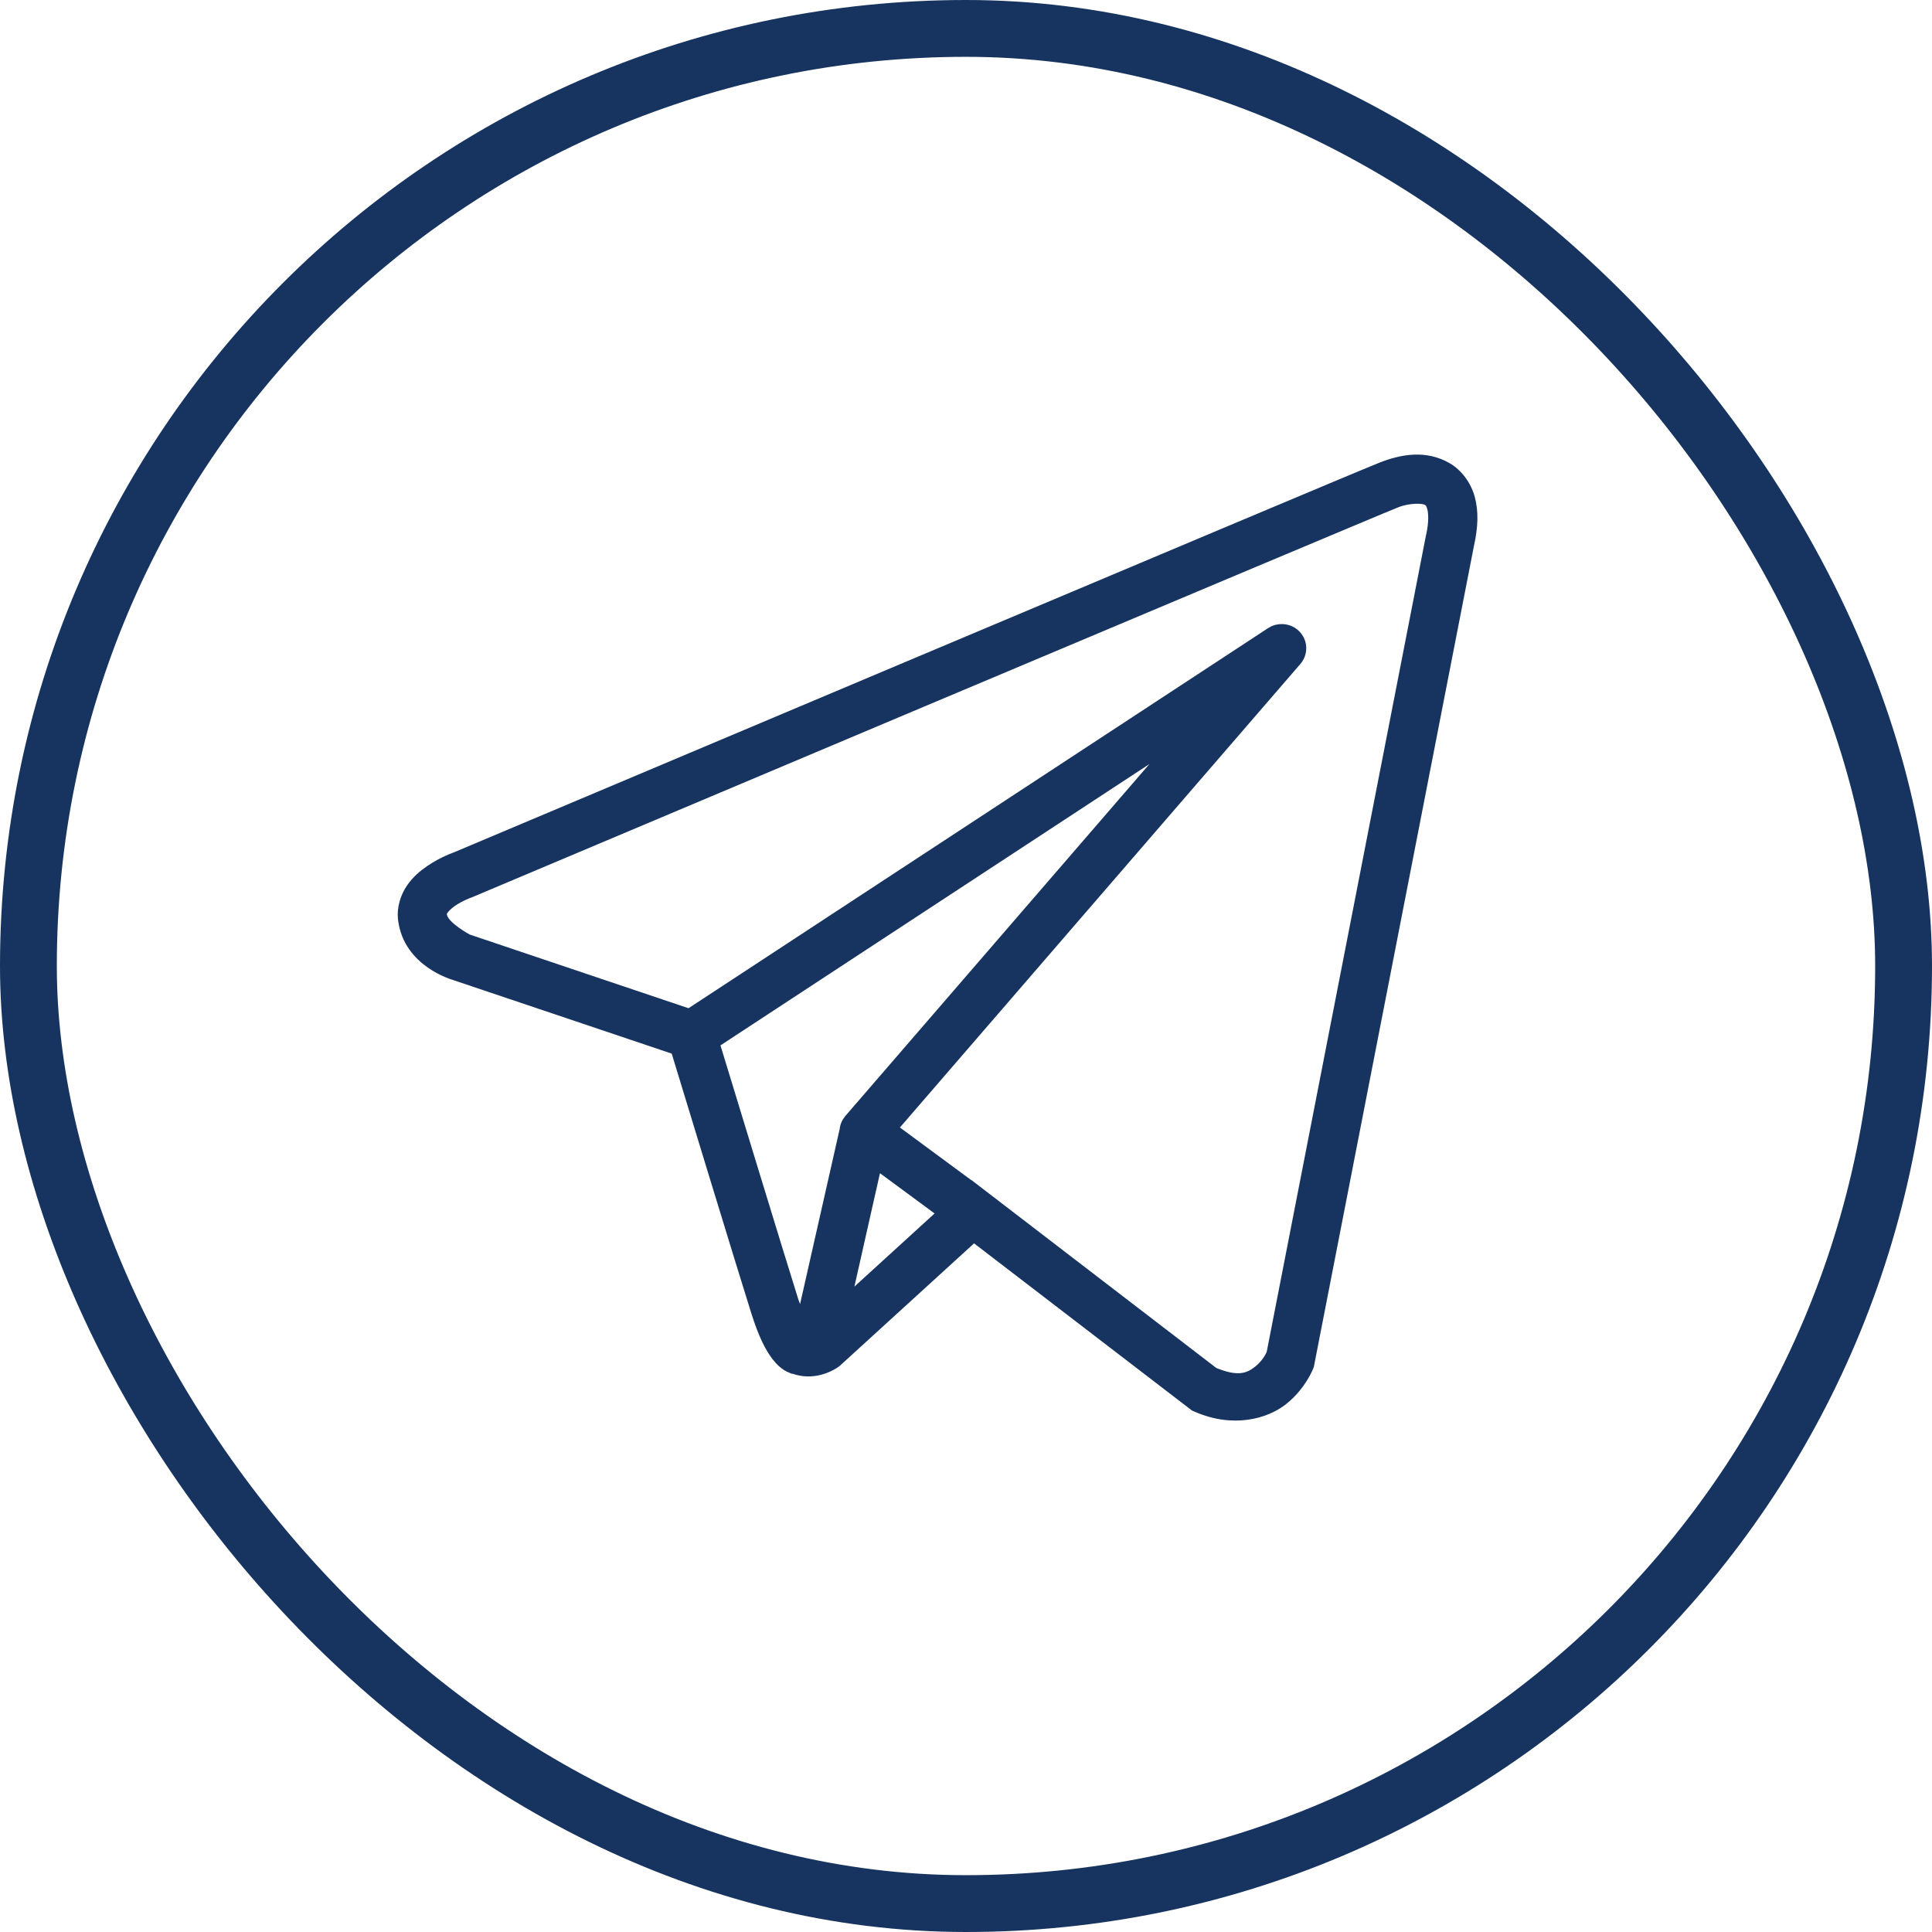
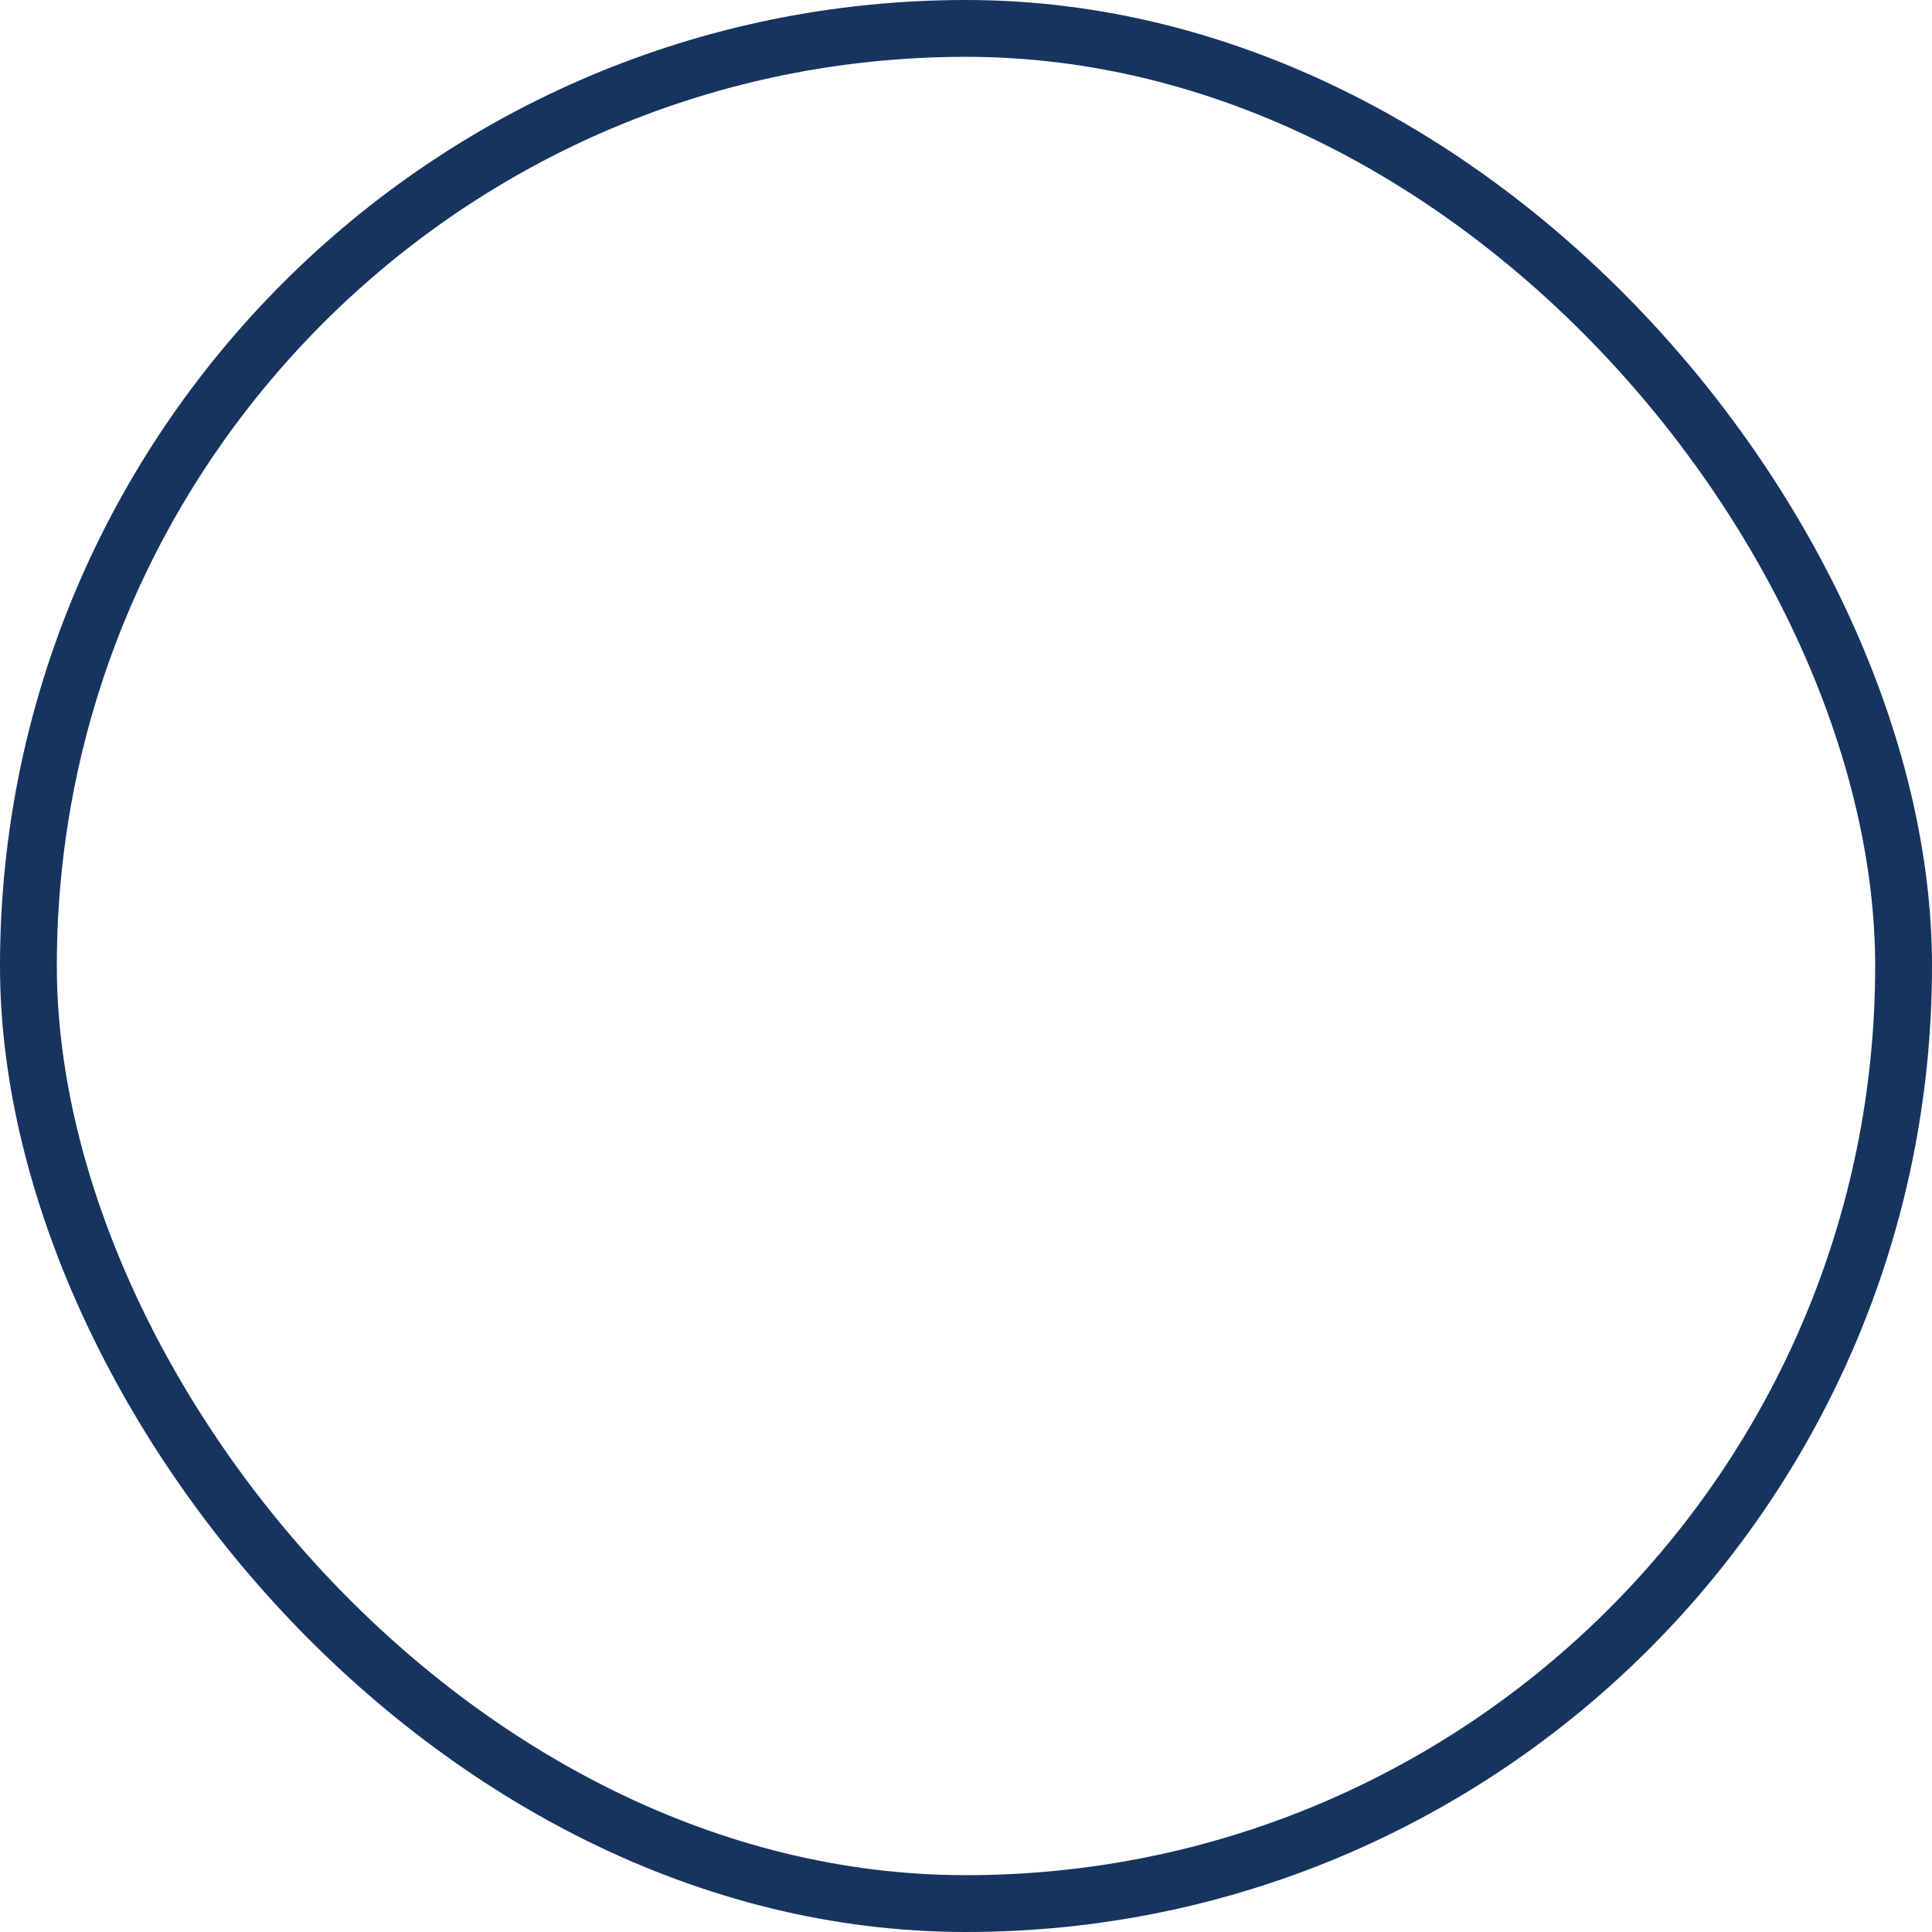
<svg xmlns="http://www.w3.org/2000/svg" width="34" height="34" viewBox="0 0 34 34" fill="none">
  <rect x="0.5" y="0.5" width="33" height="33" rx="16.5" stroke="#16345F" />
-   <path d="M24.879 8.001C24.669 8.01 24.464 8.068 24.279 8.141C24.096 8.213 23.043 8.655 21.489 9.309C19.934 9.963 17.913 10.814 15.91 11.659C11.904 13.348 7.967 15.009 7.967 15.009L7.995 14.998C7.995 14.998 7.758 15.076 7.517 15.242C7.396 15.324 7.267 15.431 7.161 15.586C7.055 15.742 6.977 15.962 7.006 16.195C7.109 17.013 7.971 17.245 7.971 17.245L7.974 17.247L11.821 18.542C11.919 18.864 12.988 22.373 13.223 23.116C13.353 23.527 13.474 23.764 13.601 23.926C13.664 24.007 13.731 24.07 13.804 24.115C13.834 24.134 13.864 24.147 13.895 24.159H13.896C13.9 24.161 13.904 24.161 13.907 24.163L13.897 24.16C13.904 24.163 13.911 24.168 13.918 24.17C13.932 24.175 13.941 24.175 13.958 24.178C14.399 24.33 14.763 24.049 14.763 24.049L14.778 24.037L17.142 21.881L20.977 24.823L21.025 24.844C21.696 25.137 22.303 24.974 22.639 24.705C22.975 24.436 23.108 24.089 23.108 24.089L23.122 24.052L25.94 9.602C26.012 9.279 26.022 8.999 25.954 8.747C25.886 8.494 25.721 8.275 25.514 8.153C25.306 8.032 25.09 7.992 24.879 8.001ZM24.902 8.866C24.987 8.862 25.051 8.871 25.071 8.883C25.091 8.895 25.099 8.893 25.119 8.964C25.138 9.036 25.148 9.186 25.096 9.42L25.094 9.425L22.292 23.791C22.286 23.806 22.227 23.939 22.094 24.046C21.958 24.154 21.807 24.239 21.405 24.074L17.212 20.856L17.093 20.765L17.091 20.767L15.837 19.842L22.885 11.684C22.939 11.621 22.973 11.545 22.984 11.463C22.995 11.382 22.982 11.299 22.946 11.225C22.91 11.151 22.853 11.088 22.782 11.045C22.71 11.002 22.628 10.981 22.545 10.983C22.463 10.985 22.384 11.01 22.316 11.054L12.117 17.743L8.265 16.446C8.265 16.446 7.882 16.236 7.864 16.09C7.863 16.082 7.858 16.09 7.878 16.06C7.898 16.031 7.948 15.982 8.011 15.939C8.136 15.853 8.279 15.801 8.279 15.801L8.293 15.796L8.308 15.79C8.308 15.79 12.245 14.129 16.251 12.44C18.254 11.596 20.275 10.745 21.829 10.091C23.383 9.438 24.505 8.967 24.601 8.93C24.709 8.887 24.816 8.87 24.902 8.866ZM20.228 13.446L14.883 19.632L14.88 19.635C14.872 19.645 14.864 19.655 14.857 19.666C14.848 19.677 14.841 19.689 14.833 19.701C14.803 19.751 14.784 19.807 14.777 19.865C14.777 19.866 14.777 19.867 14.777 19.868L14.08 22.949C14.069 22.915 14.061 22.903 14.048 22.864V22.863C13.827 22.164 12.819 18.855 12.679 18.397L20.228 13.446ZM15.486 20.646L16.447 21.355L15.036 22.642L15.486 20.646Z" fill="#16345F" />
</svg>